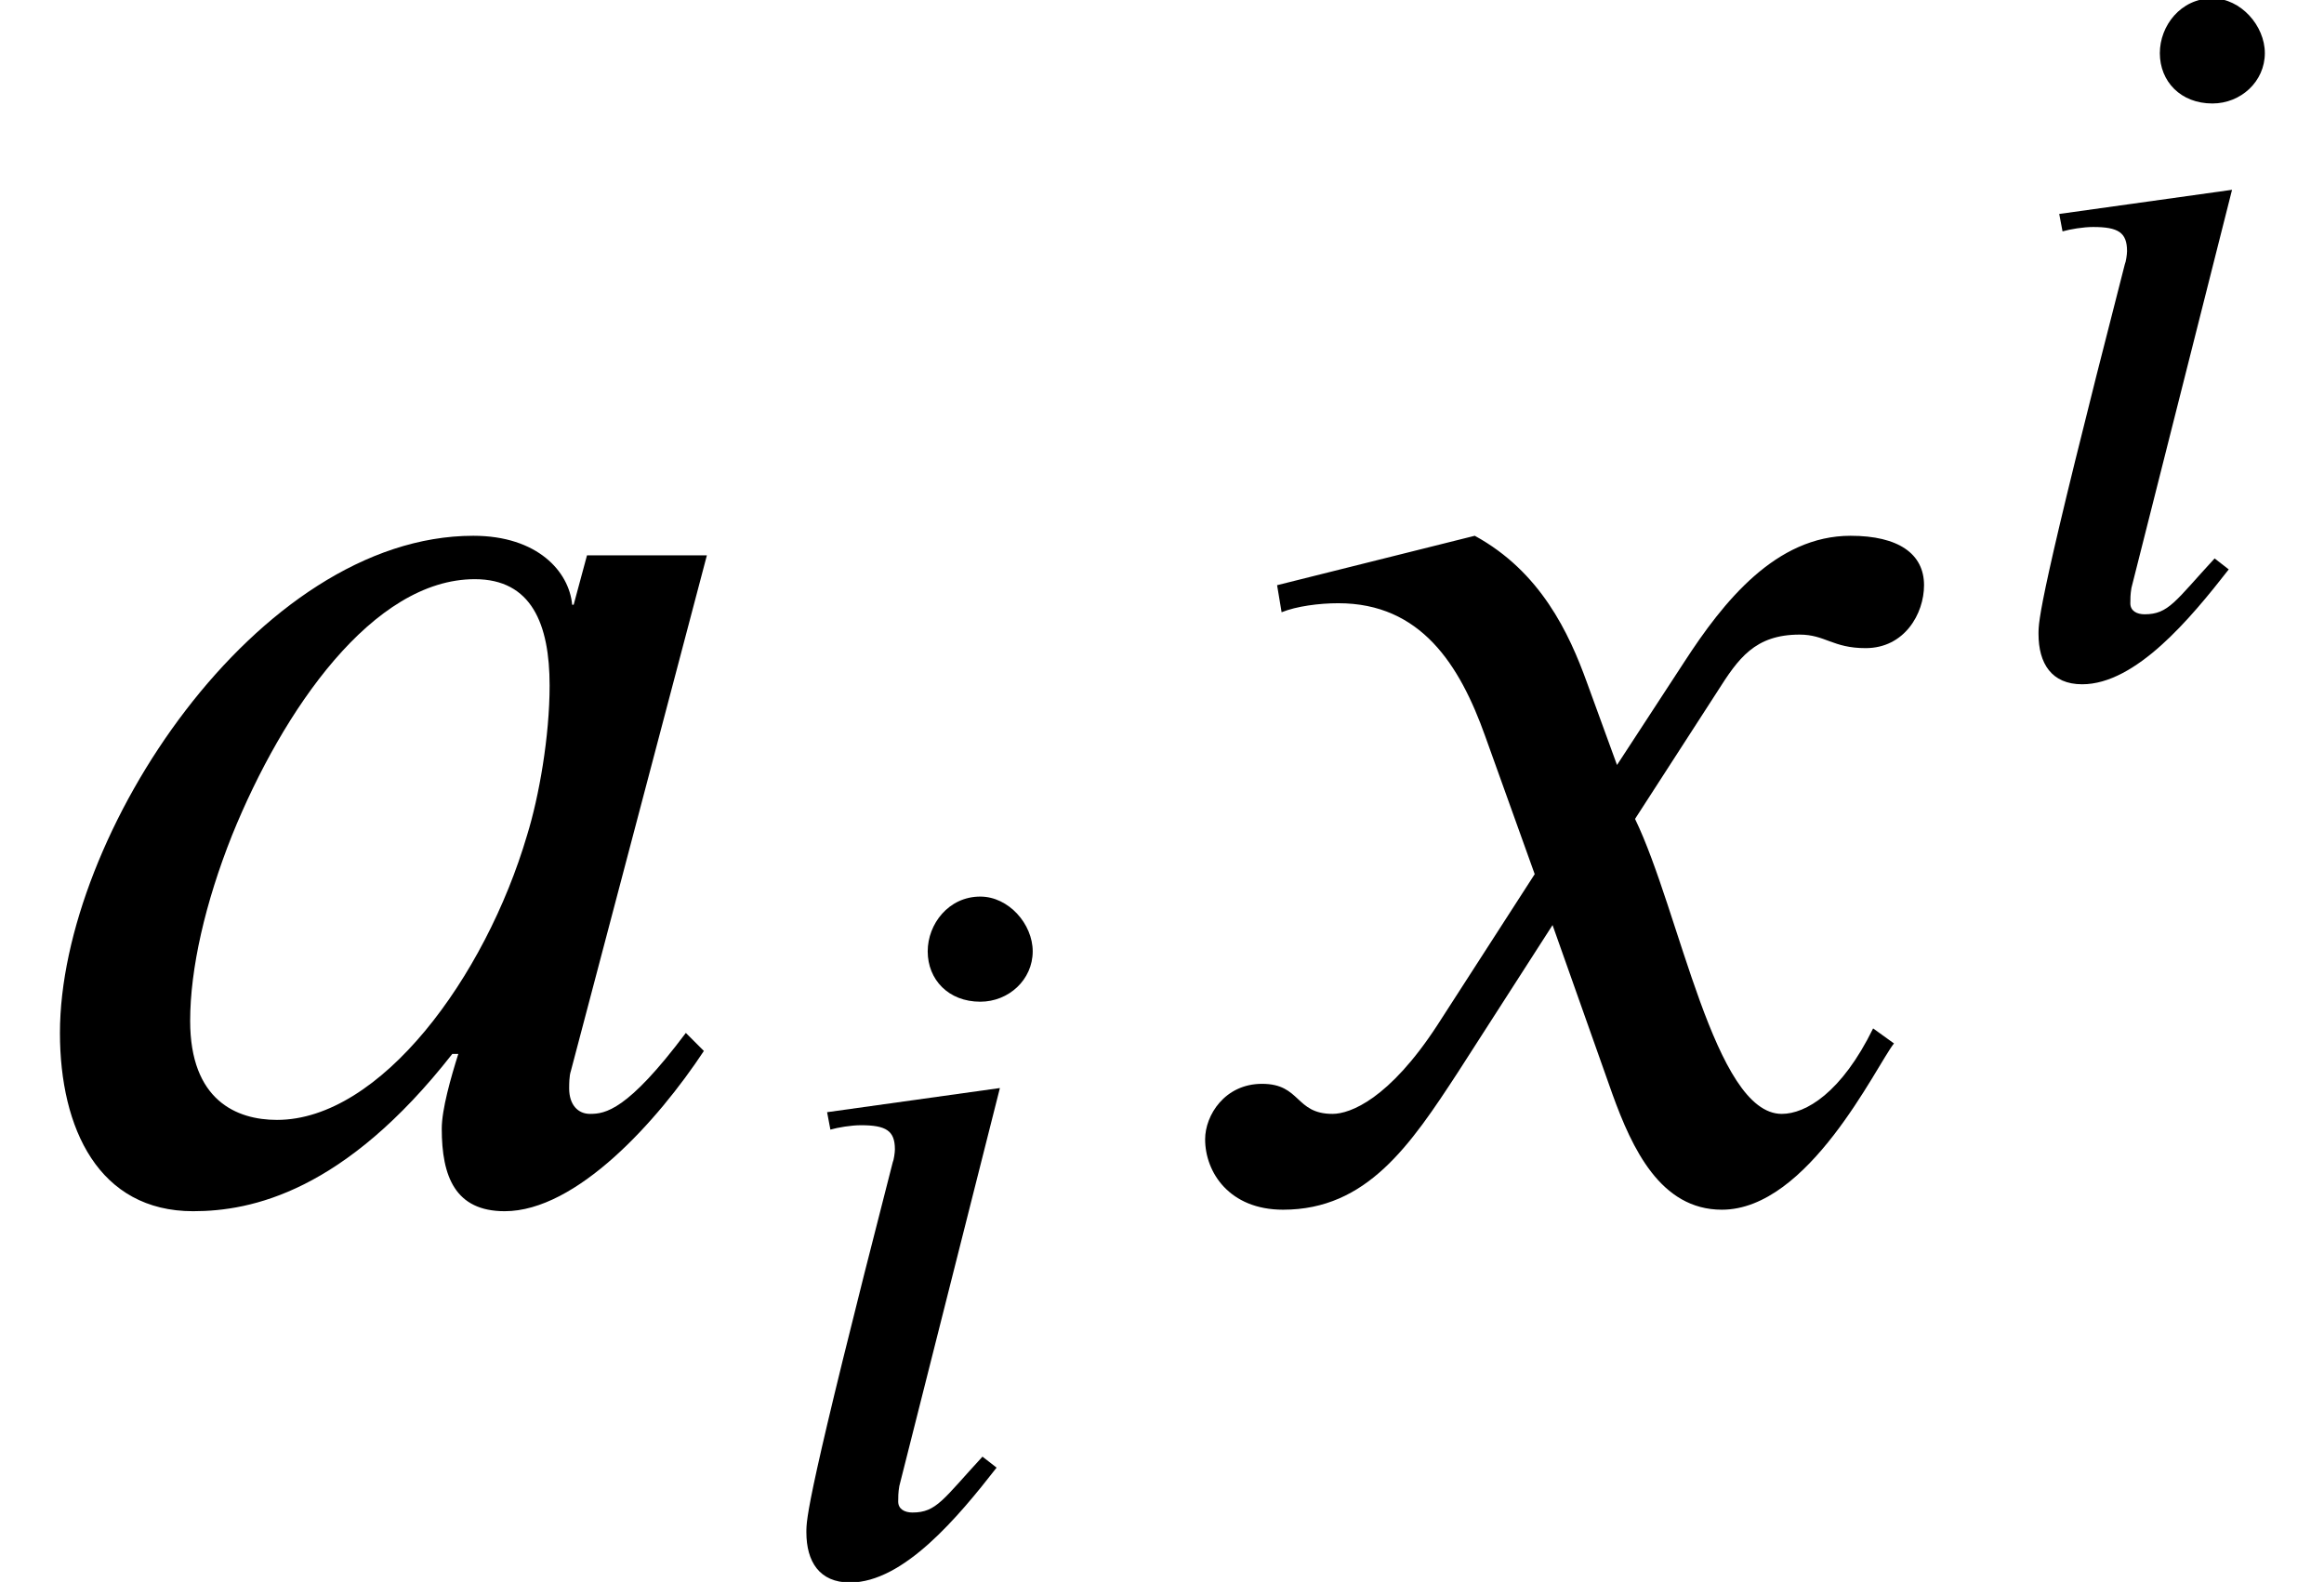
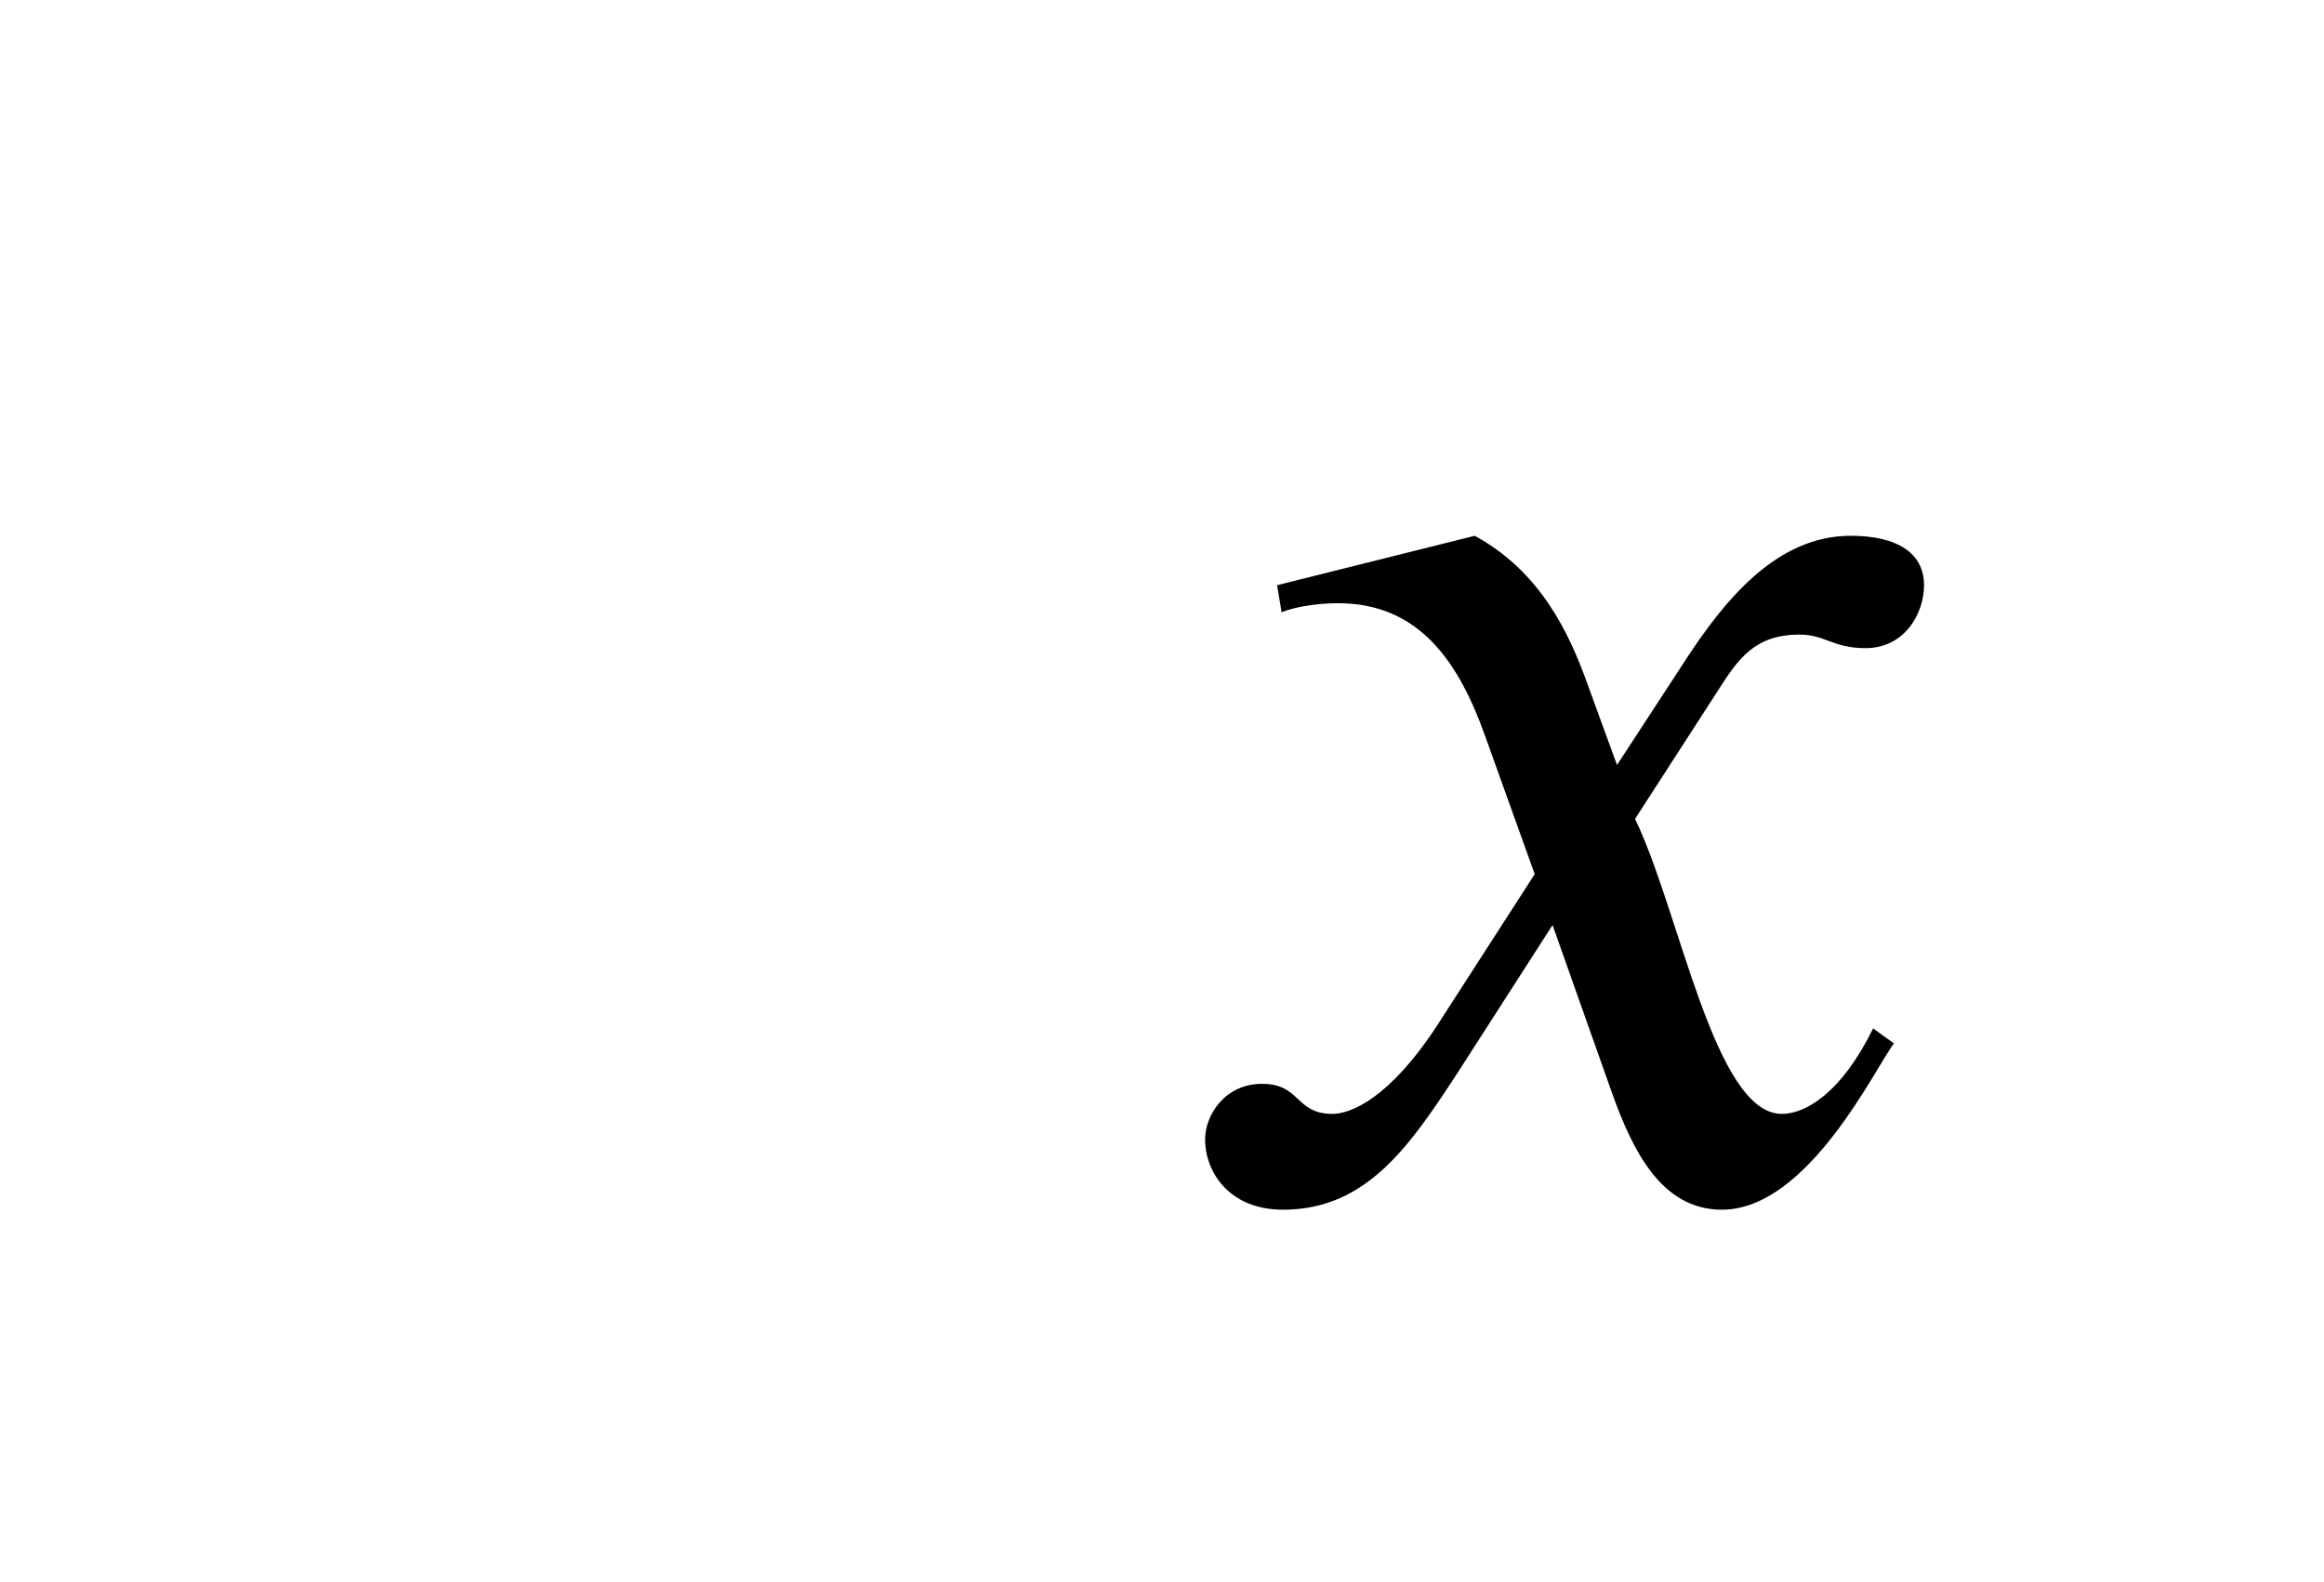
<svg xmlns="http://www.w3.org/2000/svg" xmlns:xlink="http://www.w3.org/1999/xlink" version="1.1" width="16.932pt" height="11.527pt" viewBox="70.735 60.026 16.932 11.527">
  <defs>
-     <path id="g0-97" d="M3.762 -3.411H3.124L3.053 -3.148H3.045C3.029 -3.324 2.861 -3.515 2.519 -3.515C1.371 -3.515 0.319 -1.921 0.319 -0.869C0.319 -0.359 0.526 0.08 1.028 0.08C1.339 0.08 1.833 -0.024 2.407 -0.757H2.439C2.399 -0.63 2.351 -0.462 2.351 -0.359C2.351 -0.104 2.423 0.08 2.686 0.08C3.068 0.08 3.499 -0.399 3.746 -0.773L3.65 -0.869C3.339 -0.454 3.22 -0.438 3.14 -0.438C3.076 -0.438 3.029 -0.486 3.029 -0.574C3.029 -0.646 3.037 -0.662 3.037 -0.662L3.762 -3.411ZM2.925 -2.718C2.925 -2.447 2.869 -2.128 2.805 -1.921C2.582 -1.164 2.024 -0.406 1.474 -0.406C1.259 -0.406 1.012 -0.51 1.012 -0.933C1.012 -1.211 1.092 -1.562 1.235 -1.921C1.506 -2.59 1.985 -3.284 2.527 -3.284C2.829 -3.284 2.925 -3.045 2.925 -2.718Z" />
-     <path id="g0-105" d="M2.048 -4.511C2.048 -4.71 1.873 -4.91 1.666 -4.91C1.435 -4.91 1.283 -4.71 1.283 -4.511C1.283 -4.304 1.435 -4.144 1.666 -4.144C1.873 -4.144 2.048 -4.304 2.048 -4.511ZM1.809 -3.515L0.55 -3.339L0.574 -3.212C0.63 -3.228 0.725 -3.244 0.797 -3.244C0.98 -3.244 1.044 -3.204 1.044 -3.068C1.044 -3.045 1.036 -2.989 1.028 -2.973C0.399 -0.526 0.399 -0.375 0.399 -0.279C0.399 -0.064 0.494 0.088 0.717 0.088C1.108 0.088 1.506 -0.391 1.785 -0.749L1.682 -0.829C1.395 -0.518 1.347 -0.422 1.172 -0.422C1.116 -0.422 1.068 -0.446 1.068 -0.502C1.068 -0.534 1.068 -0.566 1.076 -0.614L1.809 -3.515Z" />
    <path id="g0-120" d="M2.431 -2.295L2.271 -2.734C2.176 -2.997 2.024 -3.324 1.674 -3.515L0.622 -3.252L0.646 -3.108C0.725 -3.14 0.845 -3.156 0.948 -3.156C1.387 -3.156 1.594 -2.829 1.73 -2.447L1.993 -1.714L1.474 -0.909C1.219 -0.518 1.012 -0.438 0.917 -0.438C0.717 -0.438 0.749 -0.598 0.542 -0.598C0.343 -0.598 0.239 -0.43 0.239 -0.303C0.239 -0.128 0.367 0.072 0.654 0.072C1.1 0.072 1.331 -0.271 1.586 -0.662L2.088 -1.443L2.407 -0.542C2.511 -0.255 2.662 0.072 2.989 0.072C3.451 0.072 3.81 -0.693 3.905 -0.813L3.794 -0.893C3.626 -0.55 3.435 -0.438 3.308 -0.438C2.949 -0.438 2.766 -1.514 2.527 -2.008L2.965 -2.686C3.076 -2.861 3.164 -2.989 3.403 -2.989C3.539 -2.989 3.579 -2.917 3.754 -2.917C3.961 -2.917 4.065 -3.1 4.065 -3.252C4.065 -3.419 3.929 -3.515 3.674 -3.515C3.276 -3.515 2.997 -3.164 2.79 -2.845L2.431 -2.295Z" />
    <use id="g1-97" xlink:href="#g0-97" transform="scale(1.369)" />
    <use id="g1-120" xlink:href="#g0-120" transform="scale(1.369)" />
  </defs>
  <g id="page1">
    <use x="70.735" y="68.742" xlink:href="#g1-97" />
    <use x="76.211" y="71.469" xlink:href="#g0-105" />
    <use x="79.188" y="68.742" xlink:href="#g1-120" />
    <use x="85.188" y="64.924" xlink:href="#g0-105" />
  </g>
</svg>